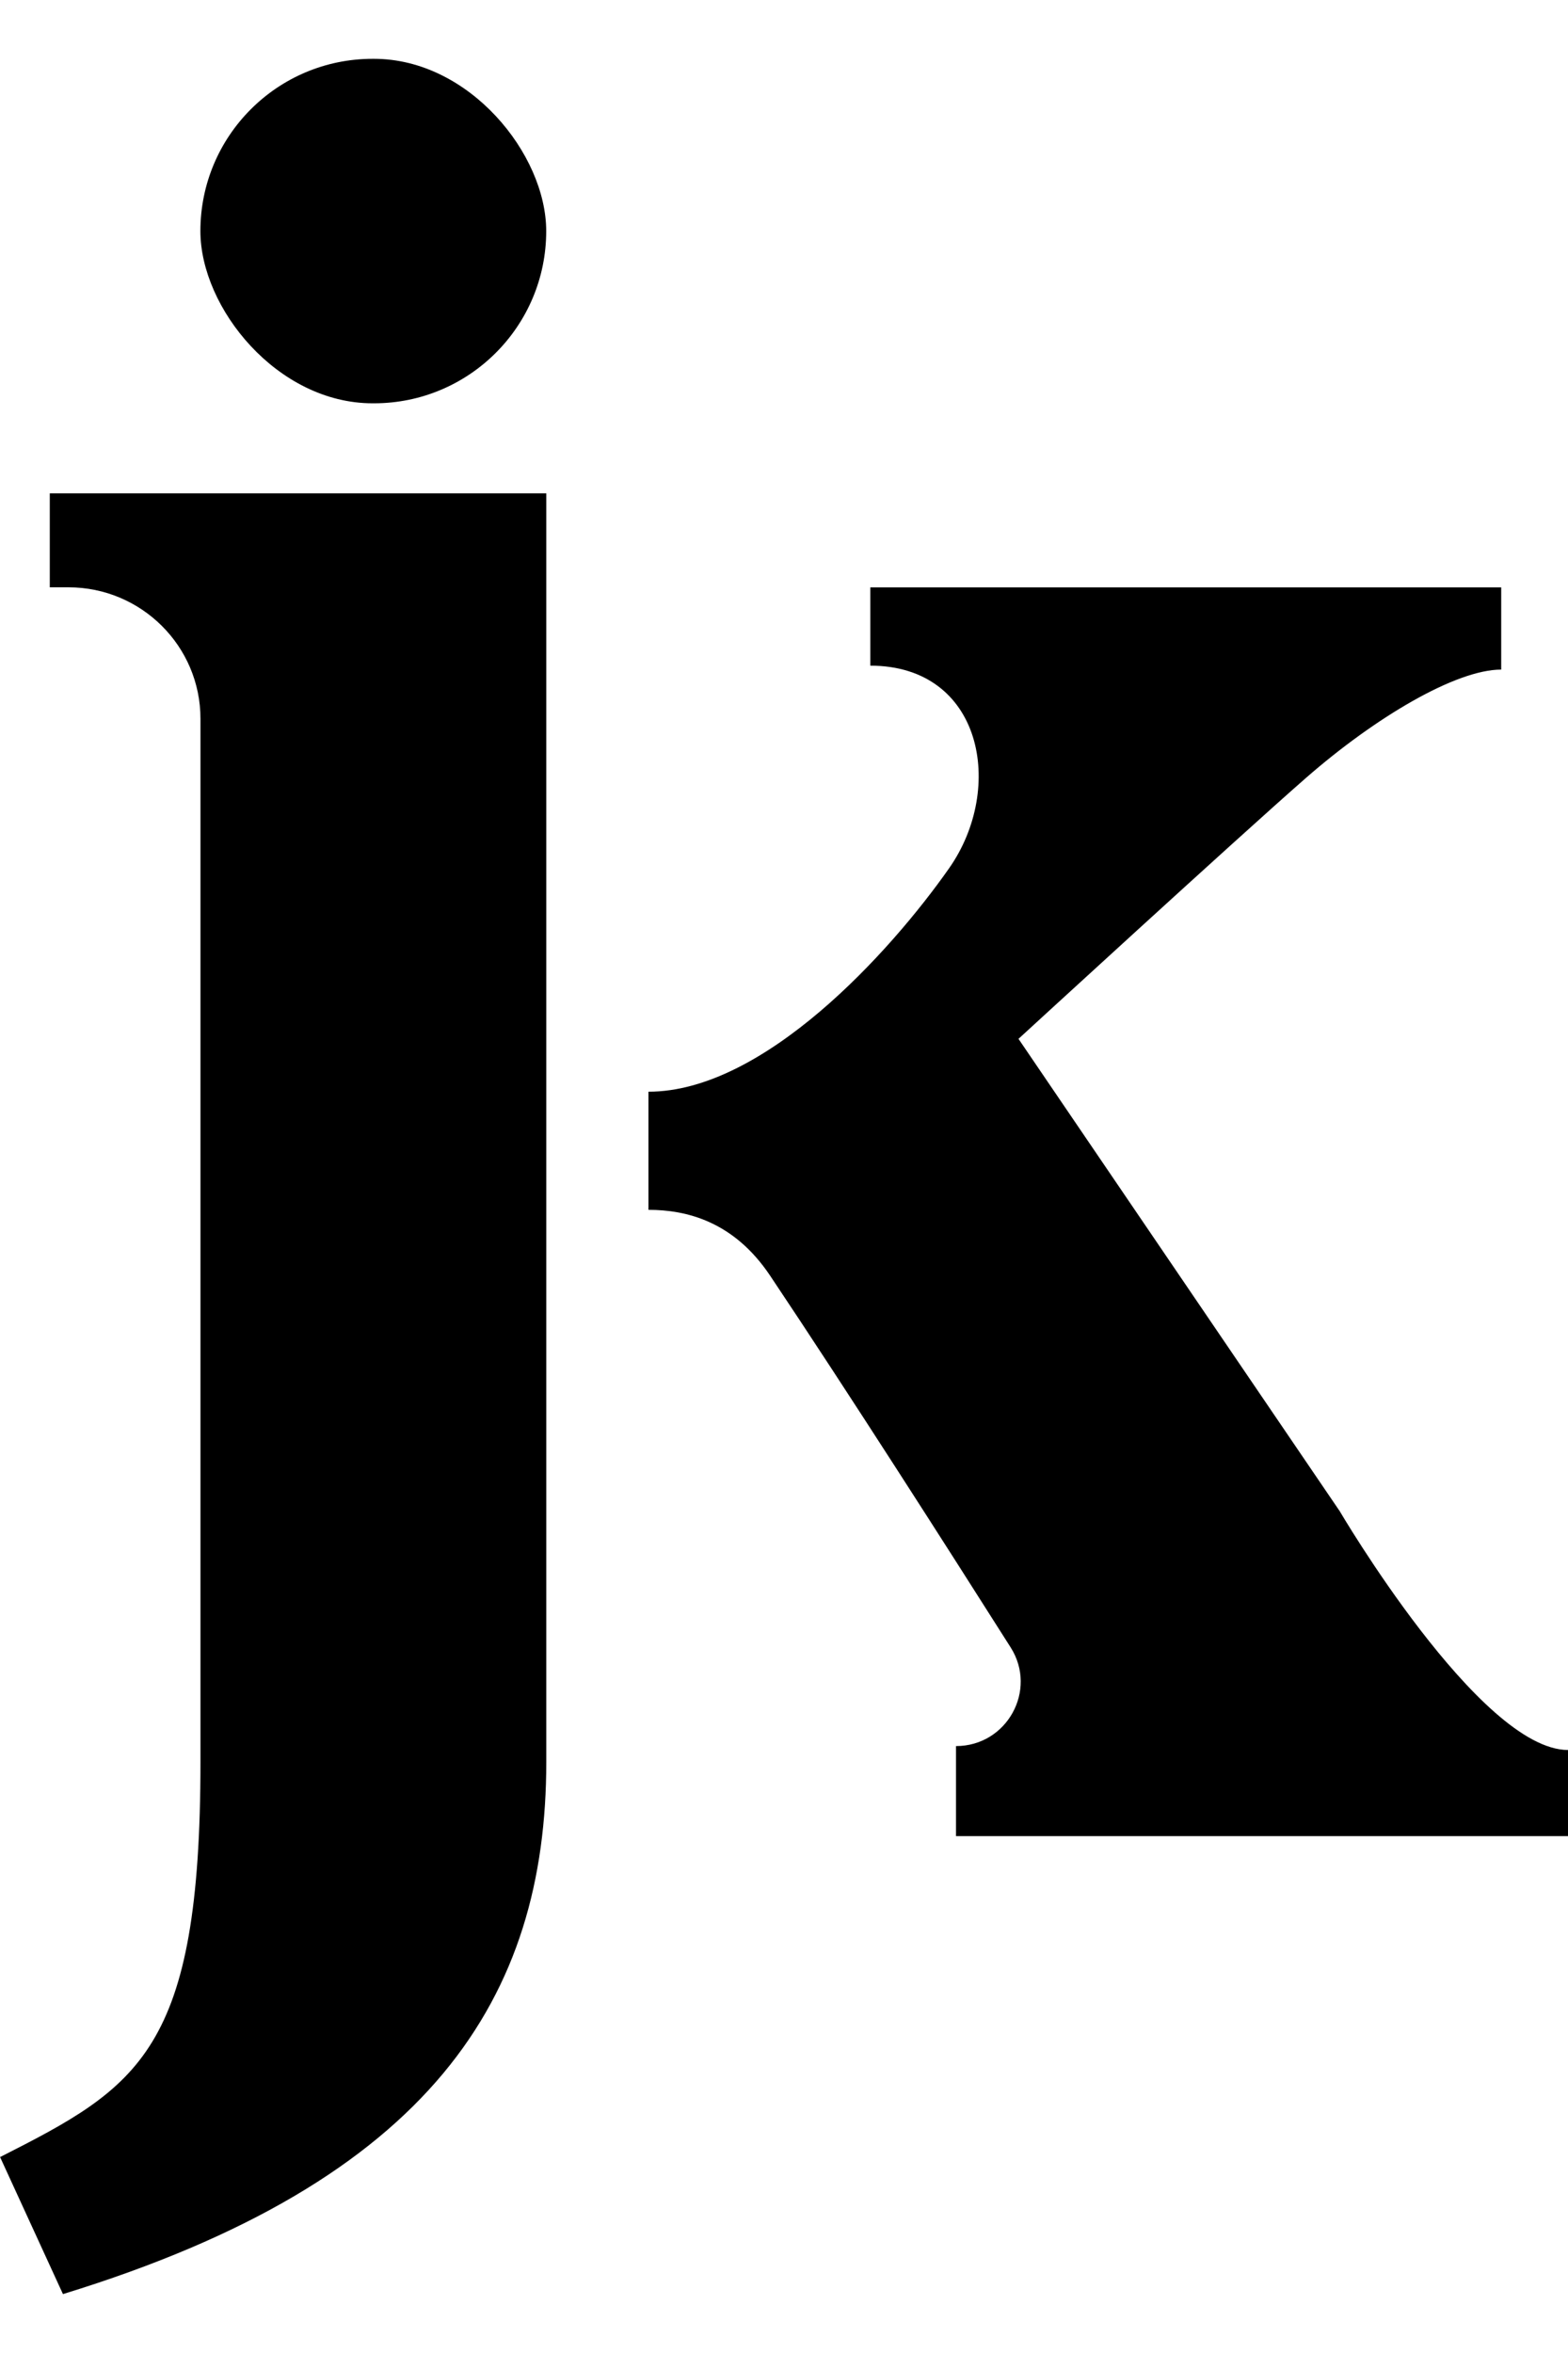
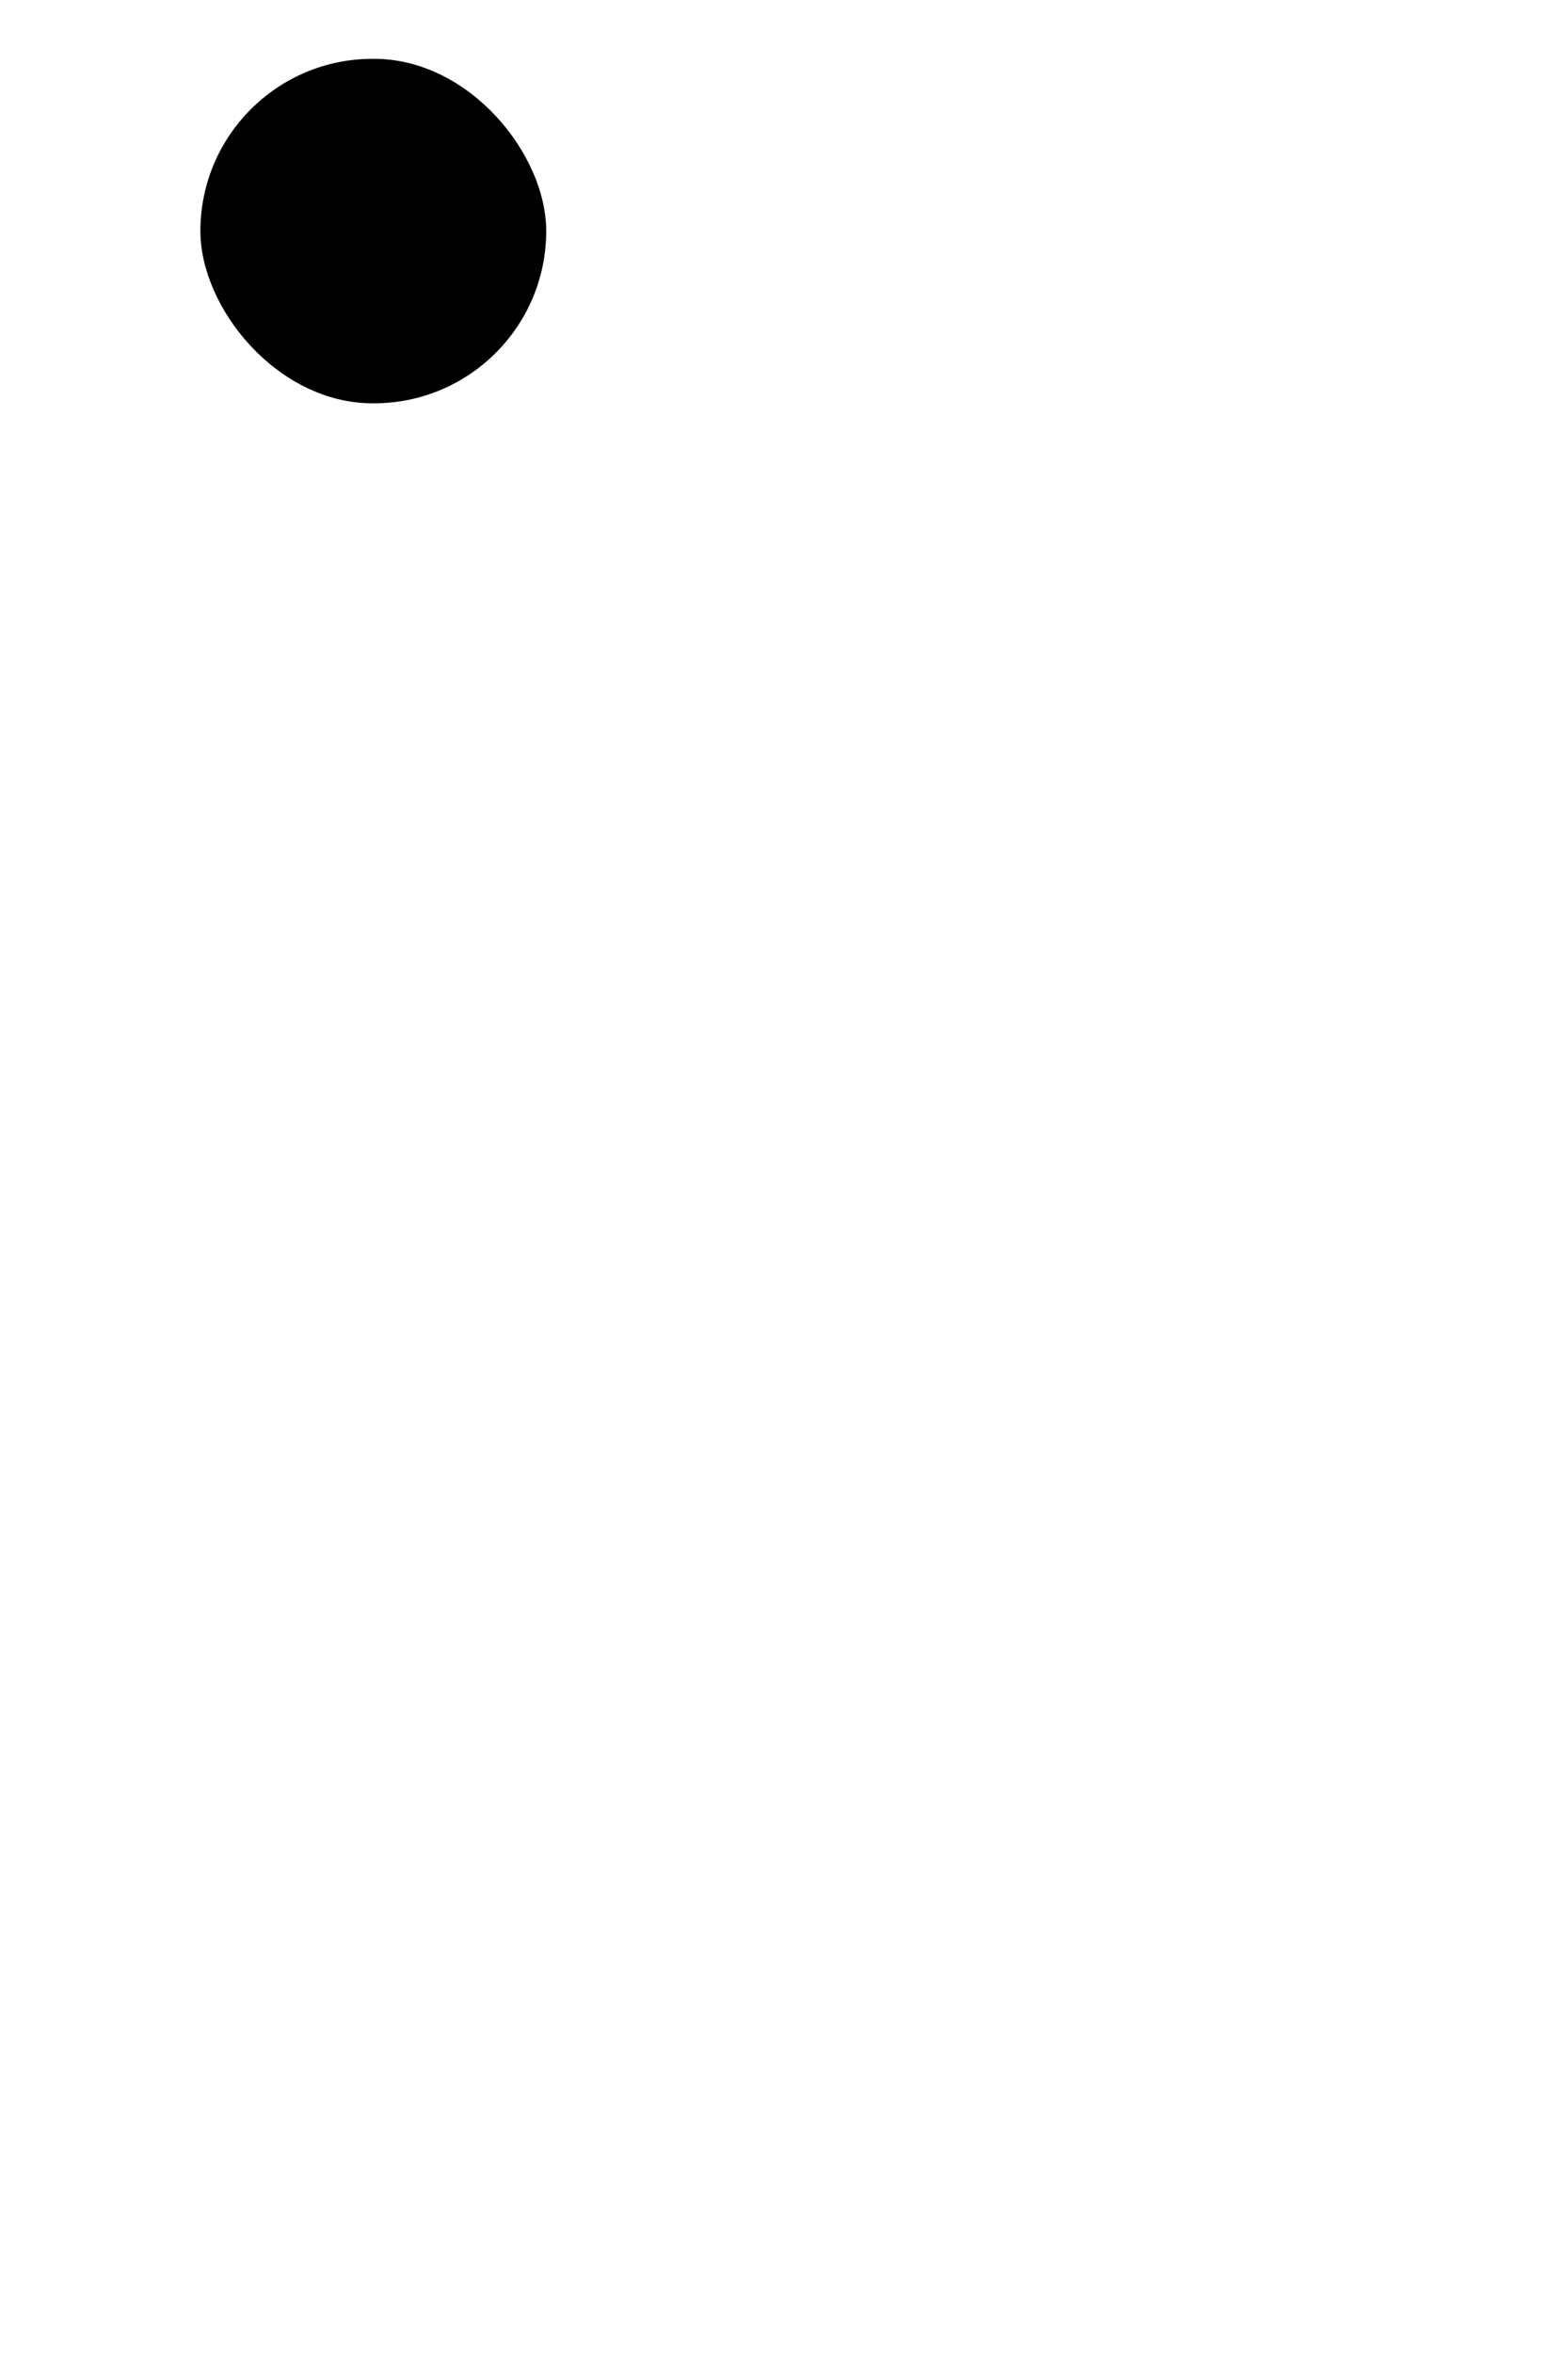
<svg xmlns="http://www.w3.org/2000/svg" id="Layer_1" viewBox="0 0 200 300">
  <rect x="25.56" y="7.5" width="44.11" height="43.92" rx="21.96" ry="21.96" />
-   <path d="M6.35,74.88h2.38c9.3,0,16.84,7.51,16.84,16.76v132.97c0,36.94-7.85,41.43-25.56,50.41l8.02,17.47c47.12-14.47,61.65-37.93,61.65-67.88V62.9H6.35v11.98Z" />
-   <path d="M170.8,192.55l-40.89-60.1s27.88-25.59,36.67-33.27c8.86-7.74,19.13-13.81,24.9-13.81v-10.48h-80.47v9.98c14.31,0,17.23,15.6,10.05,25.83-7.54,10.74-23.64,28.49-38.35,28.49v15.06c4.84,0,10.87,1.46,15.51,8.38,9.96,14.88,22.63,34.71,30.69,47.41,3.46,5.46-.48,12.58-6.97,12.58h0v11.48h78.07v-10.98c-11.28,0-29.2-30.57-29.2-30.57Z" />
</svg>